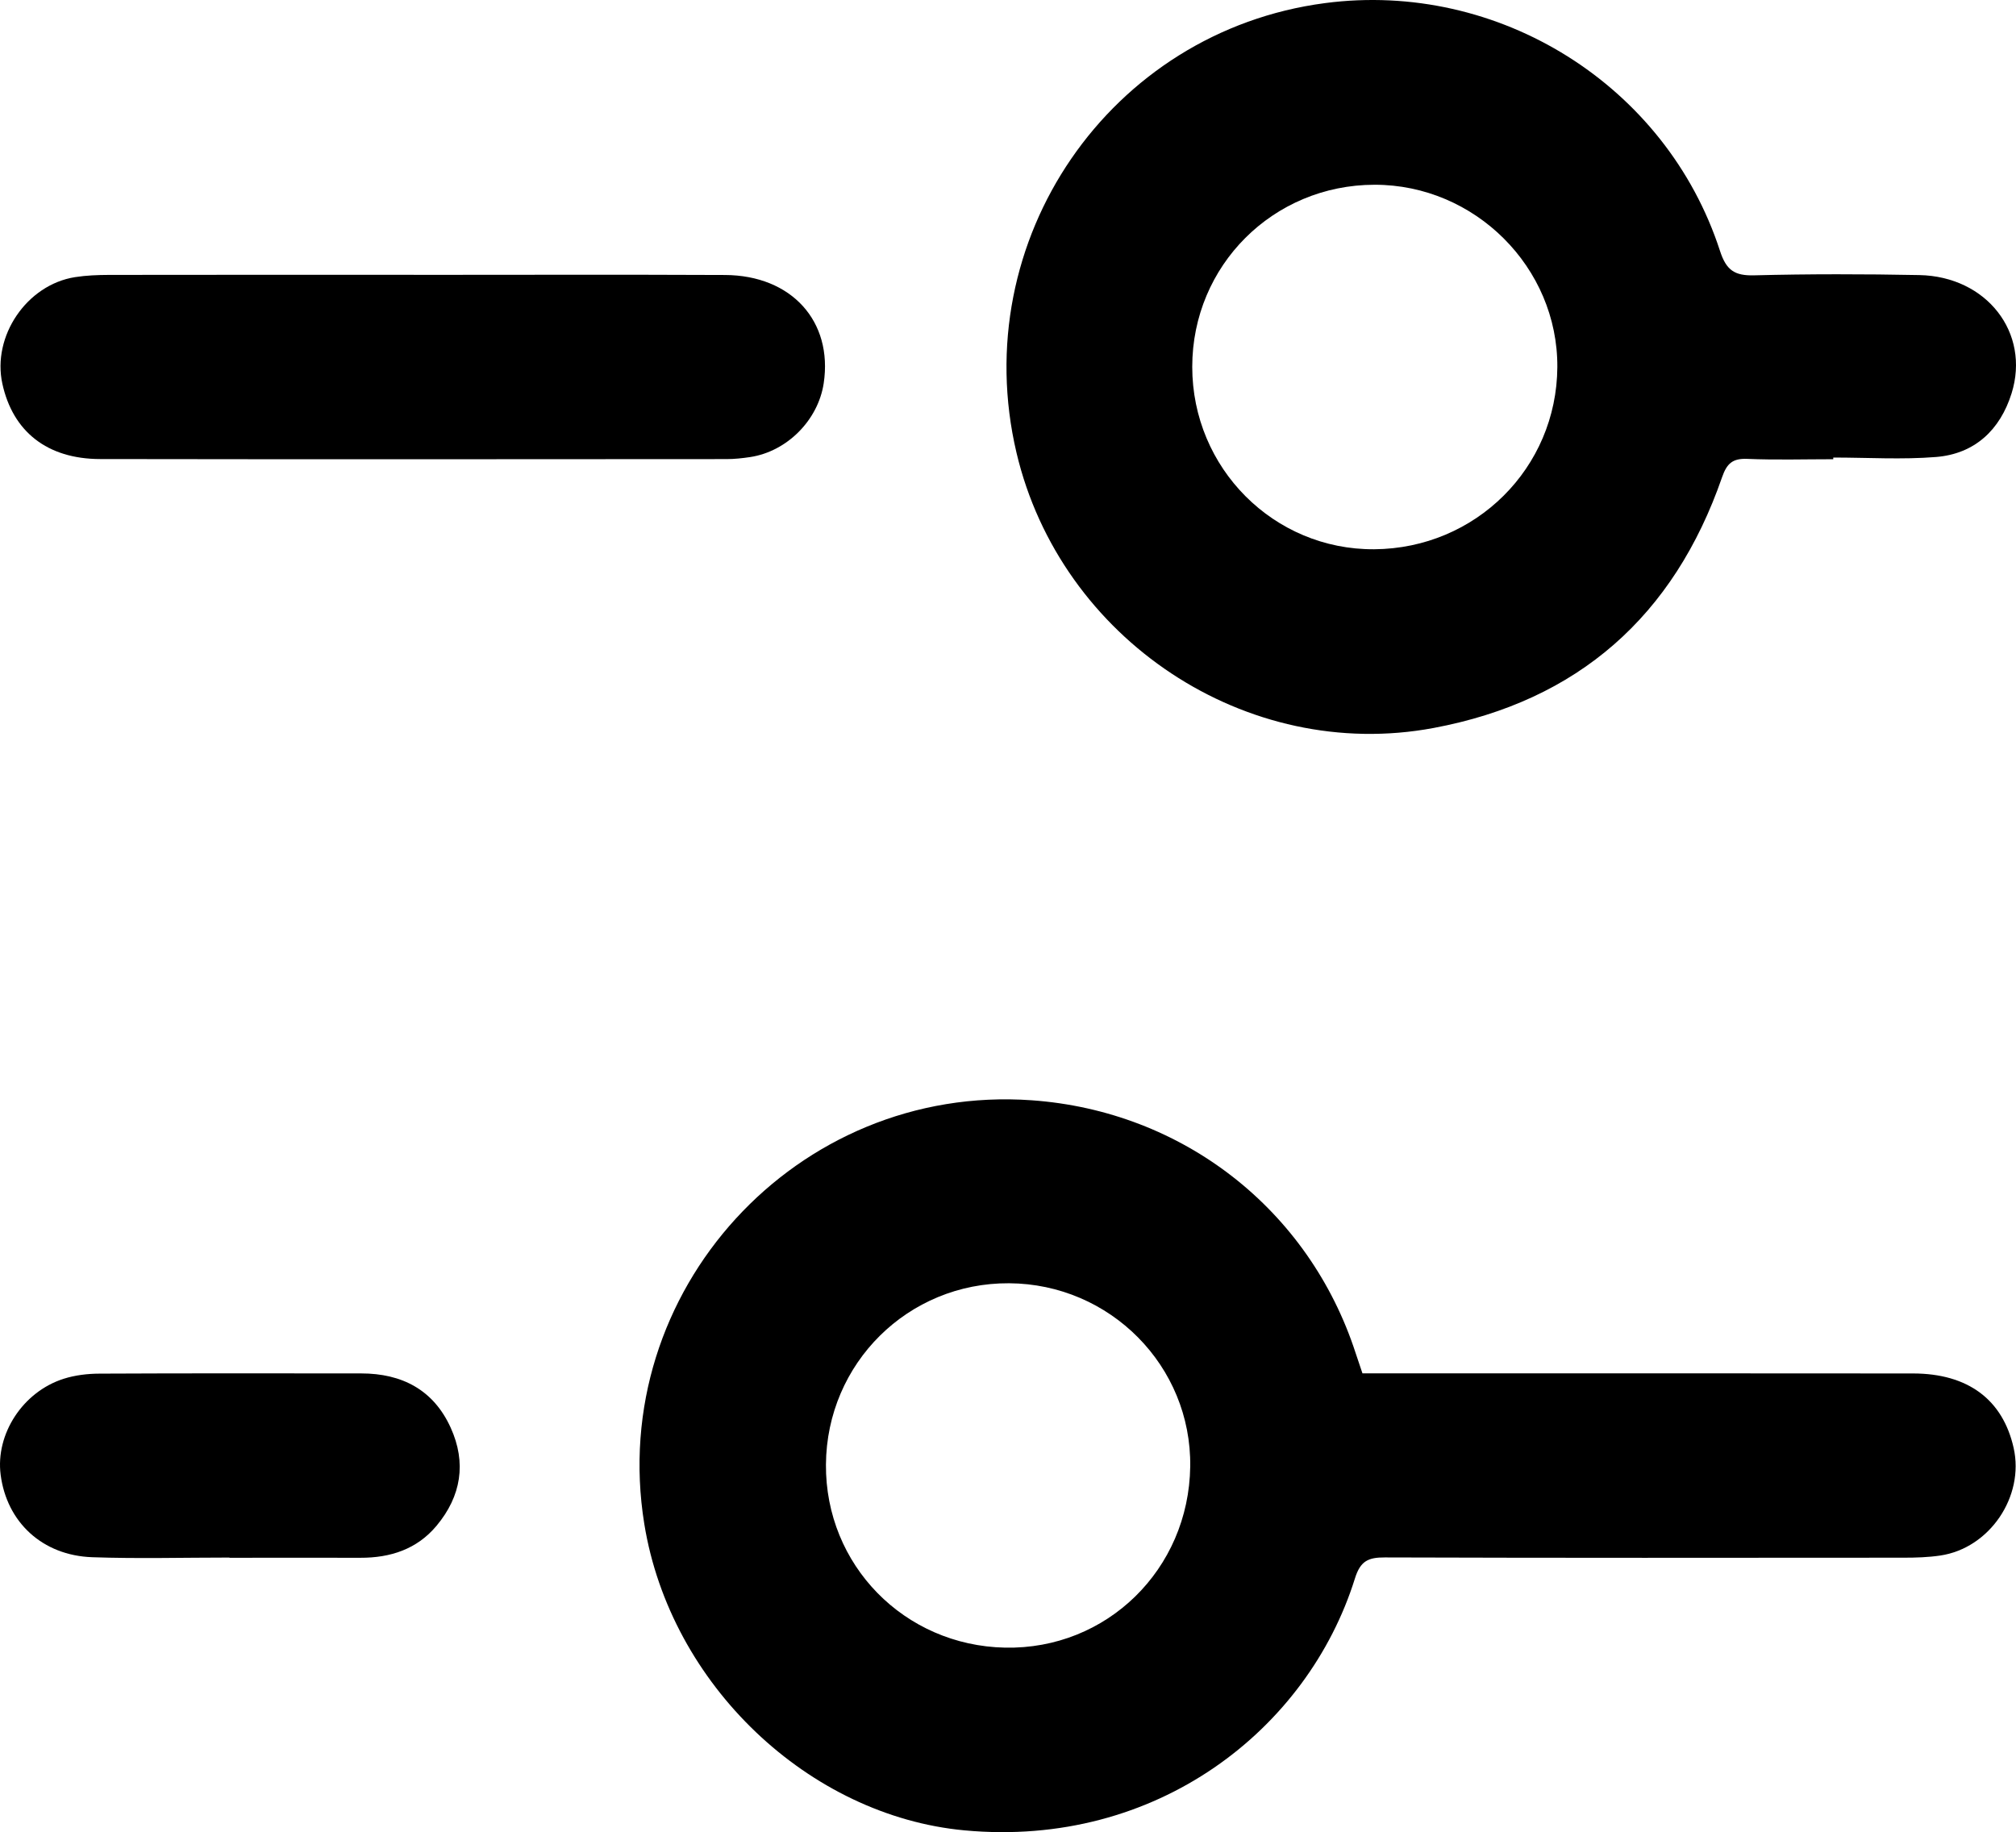
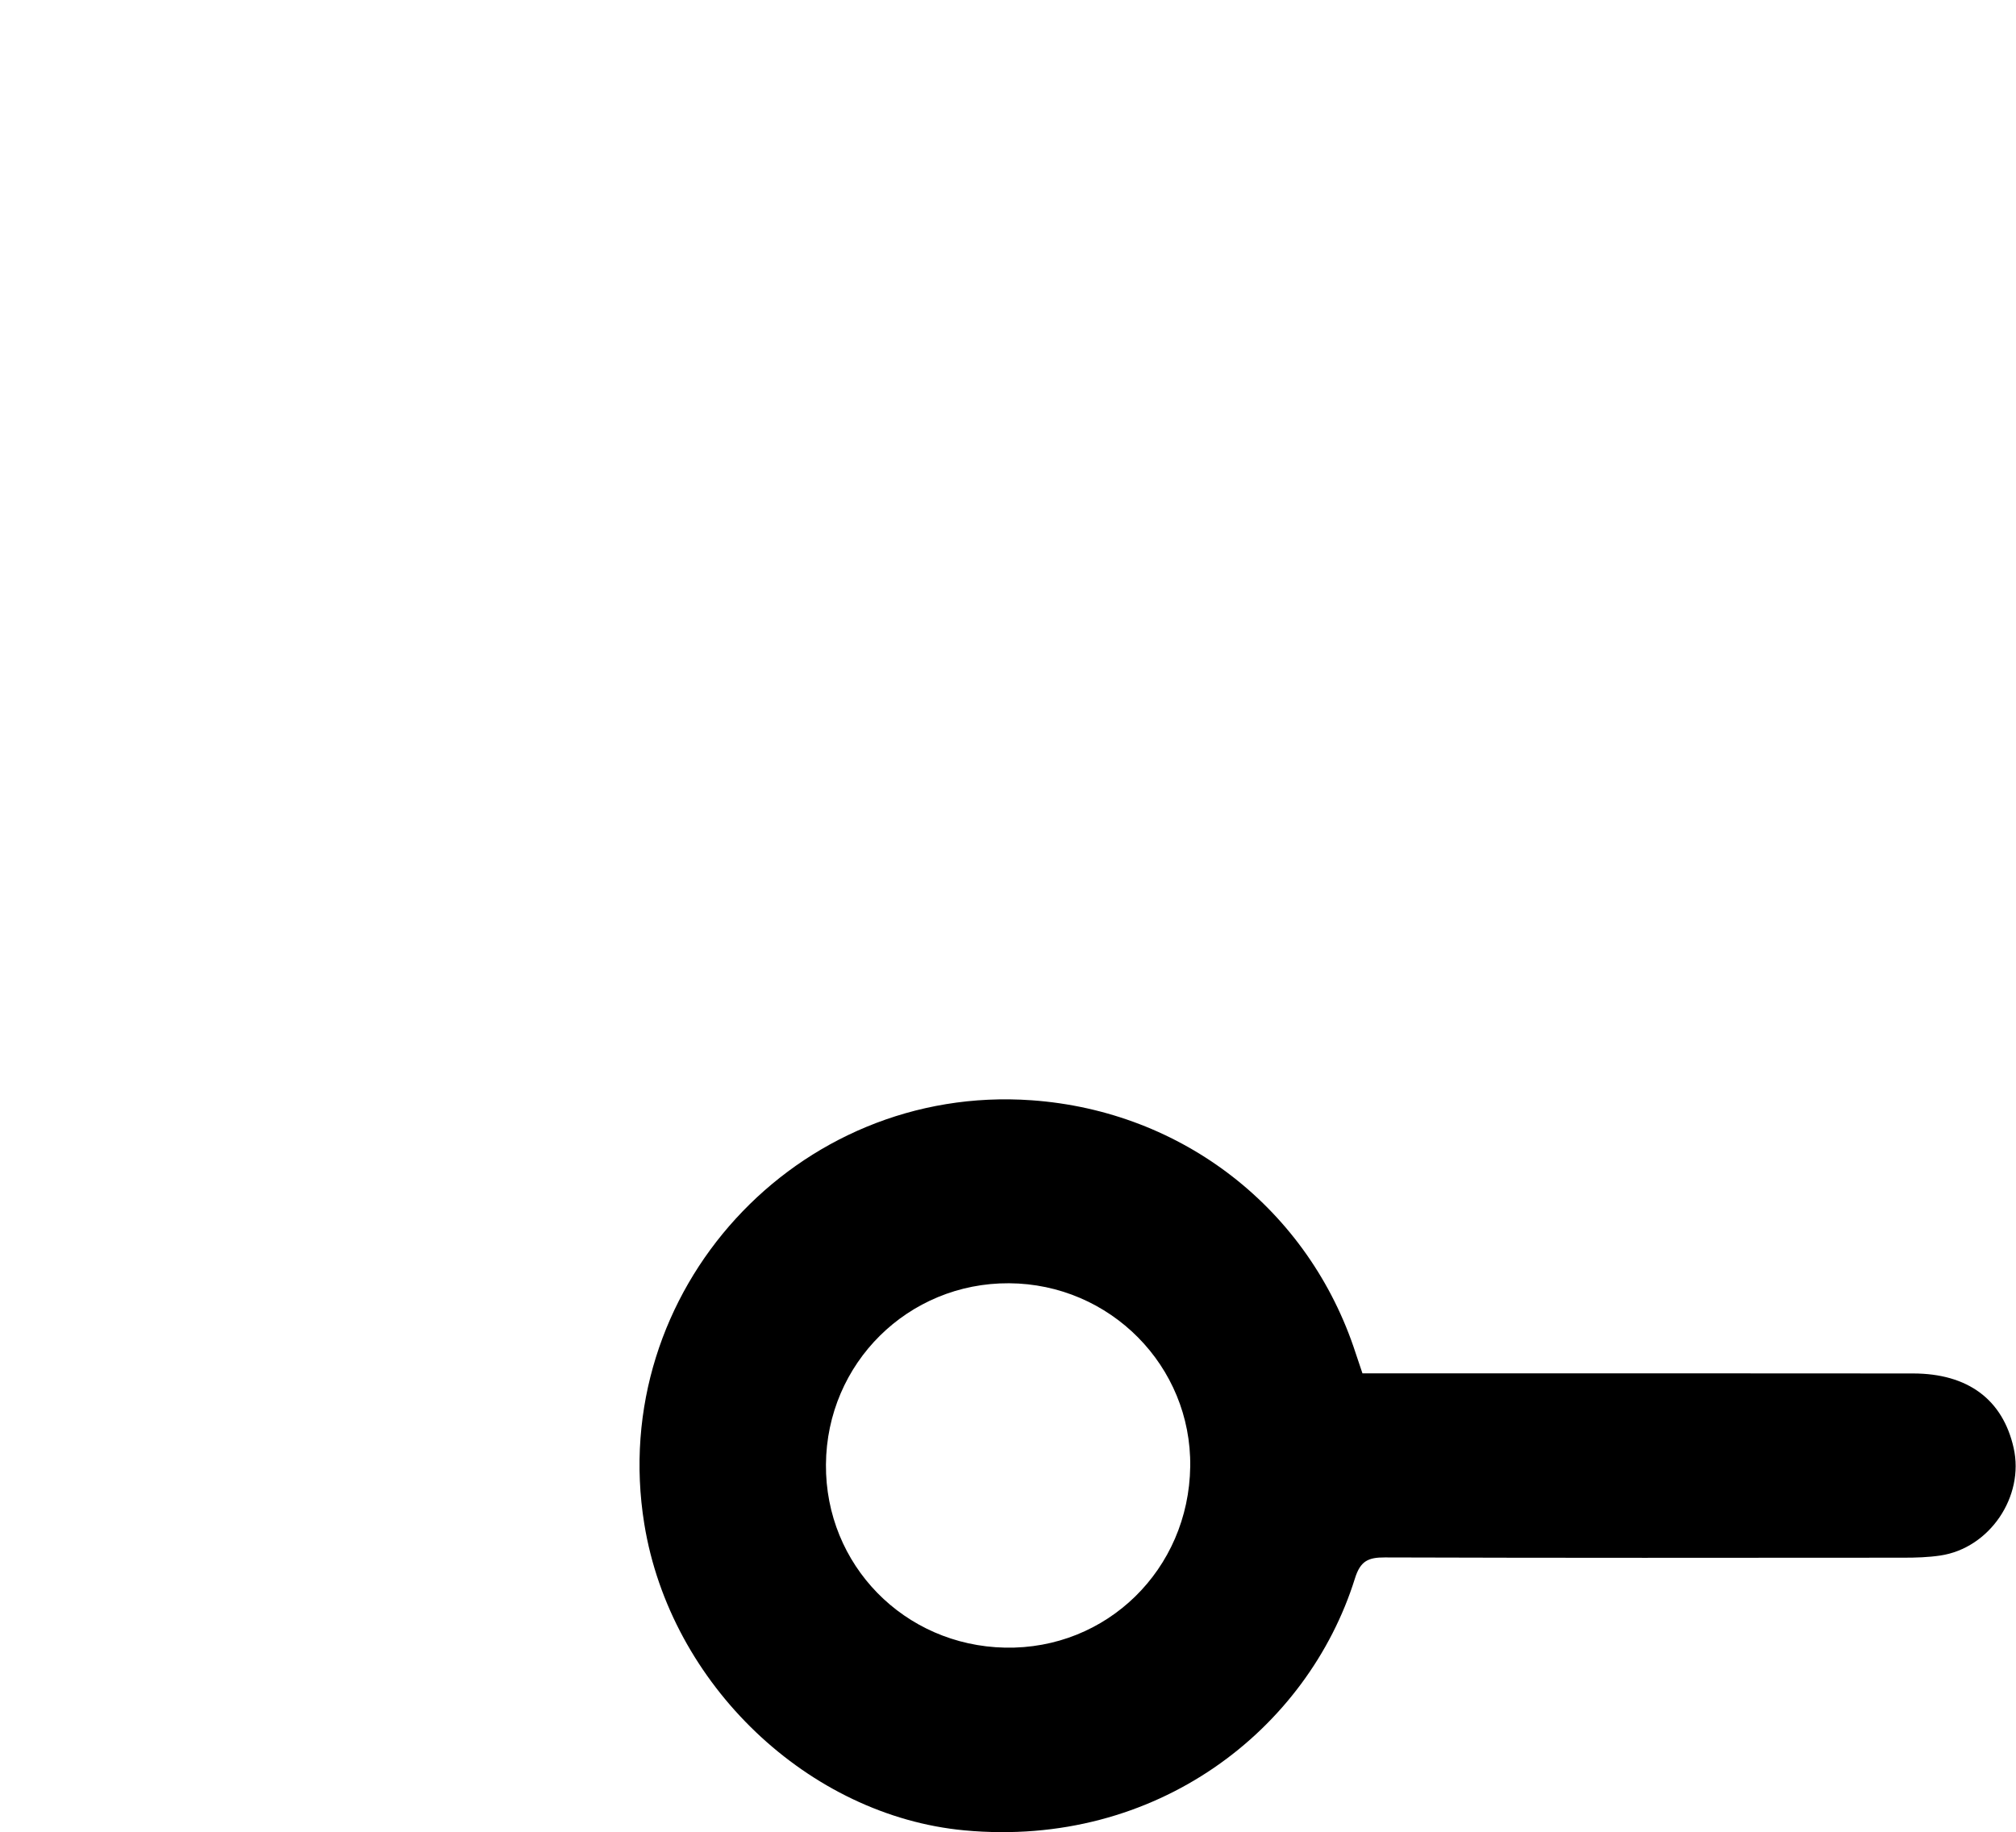
<svg xmlns="http://www.w3.org/2000/svg" viewBox="0 0 468.86 426.13">
  <g id="a" />
  <g id="b">
    <g id="c">
      <g>
        <path d="M316.88,319.43c3.03,0,5.68,0,8.32,0,39.91,0,79.82-.03,119.72,.02,12.78,.01,20.87,6.09,23.39,17.31,2.55,11.32-5.59,23.35-17.08,25.04-2.78,.41-5.63,.5-8.45,.5-40.24,.03-80.48,.07-120.72-.06-3.84-.01-5.67,.8-6.94,4.87-10.99,35.17-46.16,62.76-90.8,58.61-36.15-3.36-68.42-33.81-74.48-71.28-8.75-54.06,35.46-102.41,90.09-98.53,35.16,2.5,64.53,25.43,75.36,58.83,.46,1.41,.94,2.81,1.58,4.7Zm-40.07,21.66c.31-23.34-18.6-42.48-42.13-42.62-23.49-.14-42.43,18.62-42.59,42.17-.16,23.33,18.19,42.1,41.64,42.58,23.66,.49,42.76-18.19,43.08-42.13Z" />
-         <path d="M426.35,106.81c-6.65,0-13.32,.2-19.96-.08-3.44-.15-4.78,1.06-5.9,4.3-11.18,32.23-33.47,52-67.09,58.29-43.47,8.13-86.74-20.61-96.99-64.01C224.75,55.86,258.07,7.29,308.17,.72c40.34-5.29,79.32,19.04,91.85,57.64,1.45,4.47,3.37,5.8,7.94,5.68,12.8-.33,25.62-.31,38.42-.06,15.64,.31,25.86,13.41,21.45,27.52-2.65,8.46-8.54,14.06-17.55,14.79-7.92,.64-15.94,.13-23.92,.13v.38Zm-106.68-63.84c-23.58,.03-42.38,18.81-42.39,42.35,0,23.56,18.96,42.58,42.31,42.43,23.6-.16,42.45-18.9,42.6-42.35,.14-23.19-19.16-42.46-42.52-42.43Z" />
-         <path d="M96.24,63.93c24.12,0,48.24-.08,72.36,.03,15.5,.07,25.13,10.78,22.97,25.18-1.29,8.58-8.53,15.88-17.12,17.17-1.8,.27-3.64,.47-5.46,.47-48.57,.03-97.14,.07-145.71-.01-12.3-.02-20.3-6.39-22.73-17.52-2.42-11.07,5.66-23.01,16.89-24.79,2.61-.41,5.3-.51,7.95-.52,23.62-.04,47.24-.02,70.86-.02Z" />
-         <path d="M53.37,362.27c-10.64,0-21.29,.29-31.91-.08-11.61-.4-19.89-8.16-21.31-19.18-1.22-9.44,5.13-19.3,14.68-22.33,2.64-.84,5.54-1.18,8.32-1.19,20.28-.1,40.56-.06,60.84-.05,9.48,0,16.83,3.81,20.83,12.63,3.7,8.15,2.45,15.92-3.28,22.79-4.58,5.49-10.76,7.48-17.75,7.46-10.14-.03-20.28,0-30.42,0v-.04Z" />
      </g>
    </g>
  </g>
</svg>